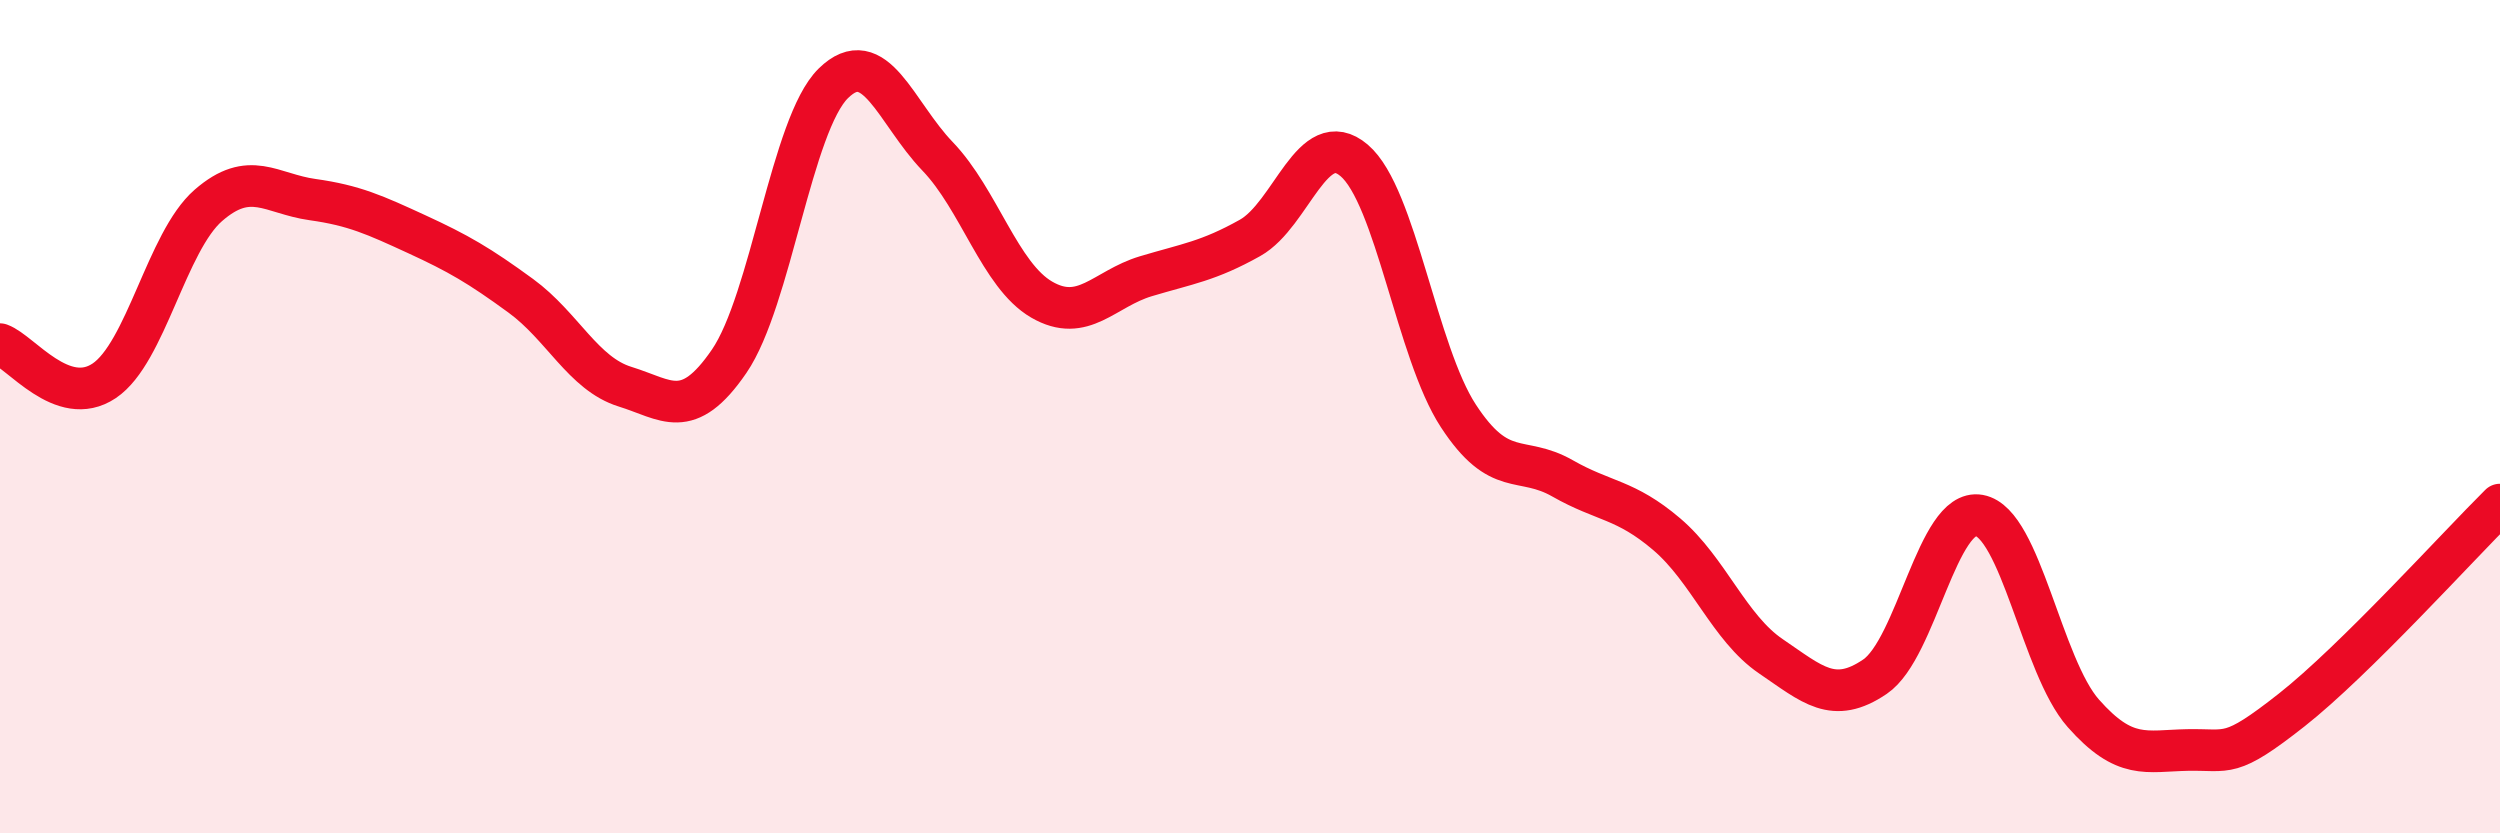
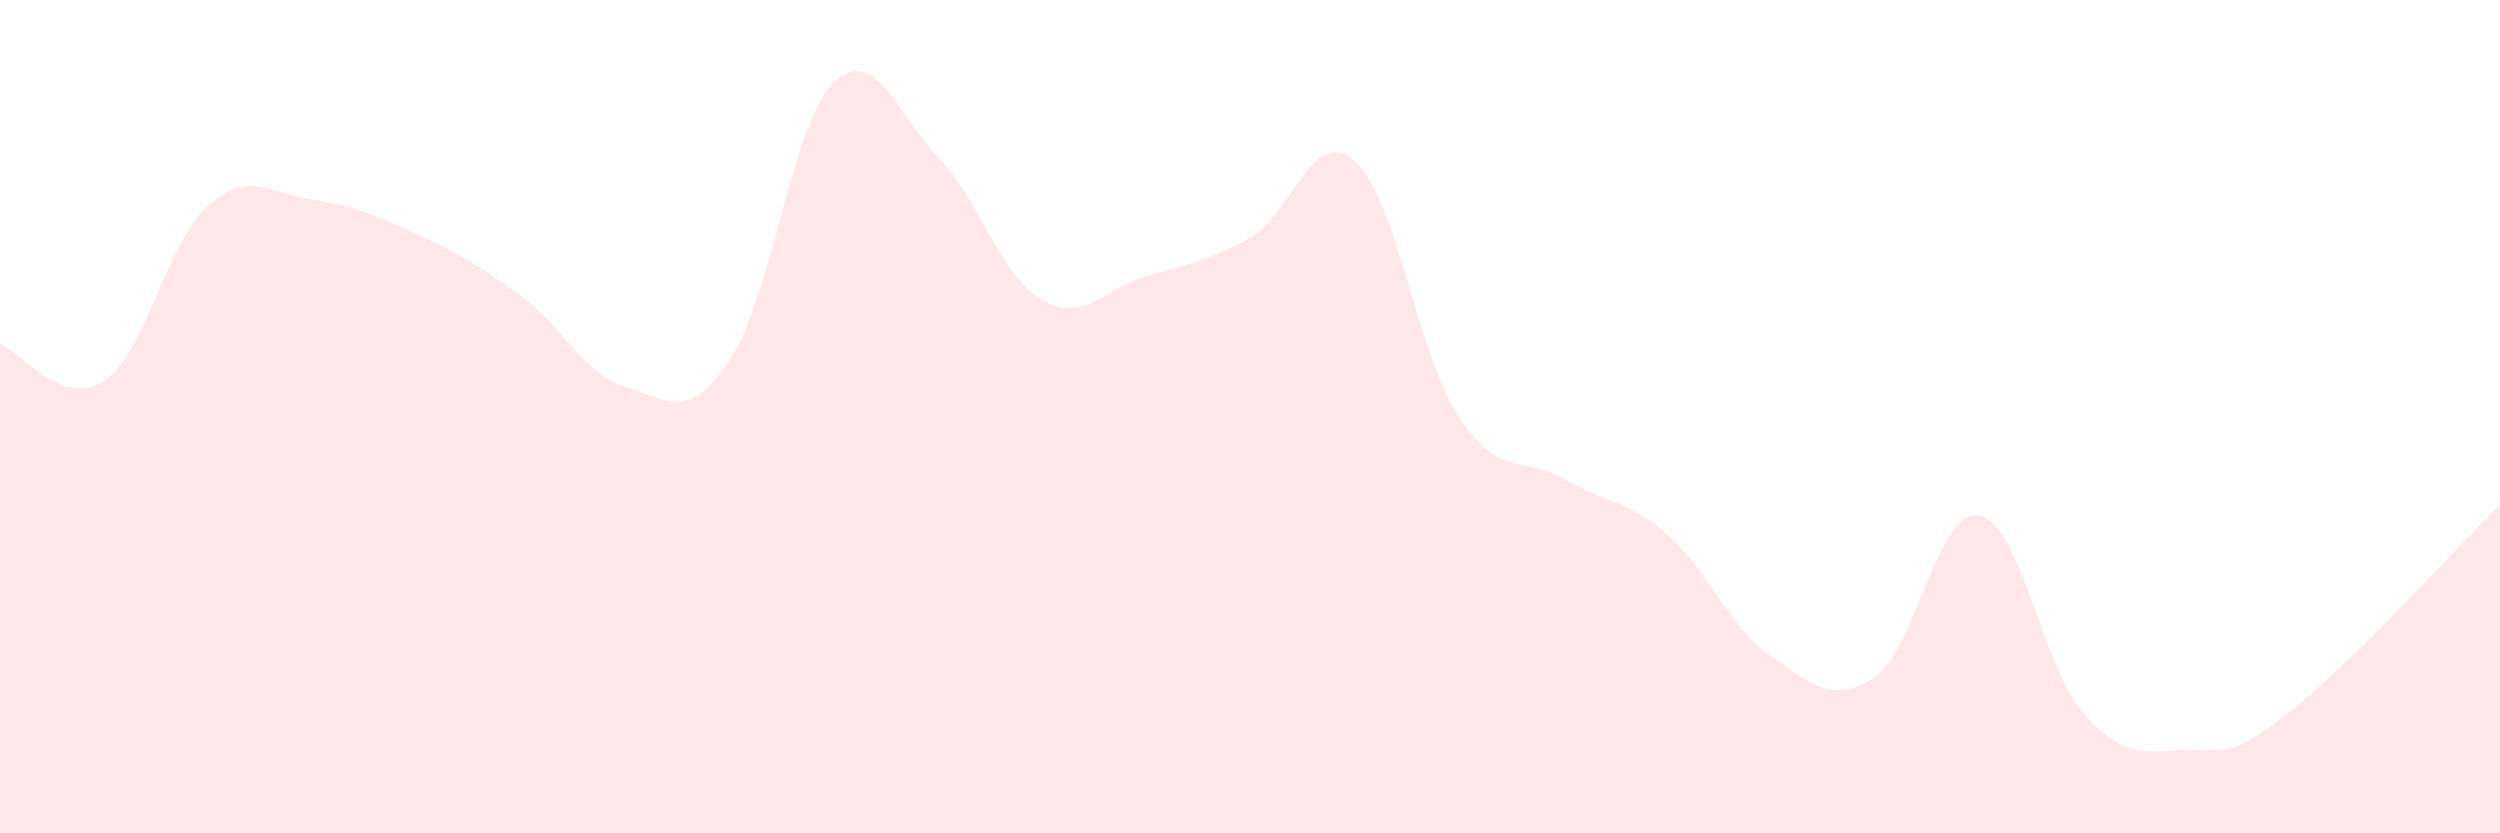
<svg xmlns="http://www.w3.org/2000/svg" width="60" height="20" viewBox="0 0 60 20">
  <path d="M 0,8.26 C 0.5,8.44 1.5,9.81 2.5,9.14 C 3.5,8.47 4,5.8 5,4.93 C 6,4.06 6.5,4.65 7.5,4.79 C 8.5,4.93 9,5.16 10,5.62 C 11,6.08 11.5,6.37 12.5,7.1 C 13.5,7.83 14,8.97 15,9.28 C 16,9.59 16.5,10.13 17.5,8.67 C 18.5,7.21 19,2.98 20,2 C 21,1.02 21.5,2.71 22.5,3.75 C 23.5,4.79 24,6.61 25,7.19 C 26,7.77 26.5,6.93 27.5,6.63 C 28.5,6.33 29,6.27 30,5.71 C 31,5.15 31.5,3 32.5,3.85 C 33.5,4.7 34,8.45 35,9.98 C 36,11.51 36.5,10.91 37.5,11.48 C 38.5,12.05 39,11.97 40,12.82 C 41,13.67 41.5,15.07 42.5,15.75 C 43.5,16.43 44,16.92 45,16.24 C 46,15.56 46.5,12.19 47.5,12.37 C 48.5,12.55 49,15.99 50,17.12 C 51,18.25 51.5,18.02 52.5,18 C 53.5,17.98 53.5,18.22 55,17.04 C 56.5,15.86 59,13.1 60,12.11L60 20L0 20Z" fill="#EB0A25" opacity="0.1" stroke-linecap="round" stroke-linejoin="round" />
-   <path d="M 0,8.26 C 0.5,8.44 1.5,9.81 2.5,9.14 C 3.5,8.47 4,5.8 5,4.93 C 6,4.06 6.5,4.65 7.5,4.79 C 8.5,4.93 9,5.16 10,5.62 C 11,6.08 11.5,6.37 12.5,7.1 C 13.5,7.83 14,8.97 15,9.28 C 16,9.59 16.5,10.13 17.5,8.67 C 18.5,7.21 19,2.98 20,2 C 21,1.02 21.5,2.71 22.5,3.75 C 23.5,4.79 24,6.61 25,7.19 C 26,7.77 26.5,6.93 27.5,6.63 C 28.5,6.33 29,6.27 30,5.71 C 31,5.15 31.5,3 32.5,3.85 C 33.5,4.7 34,8.45 35,9.98 C 36,11.51 36.5,10.91 37.5,11.48 C 38.5,12.05 39,11.97 40,12.82 C 41,13.67 41.5,15.07 42.5,15.75 C 43.5,16.43 44,16.92 45,16.24 C 46,15.56 46.5,12.19 47.5,12.37 C 48.5,12.55 49,15.99 50,17.12 C 51,18.25 51.5,18.02 52.5,18 C 53.5,17.98 53.5,18.22 55,17.04 C 56.5,15.86 59,13.1 60,12.11" stroke="#EB0A25" stroke-width="1" fill="none" stroke-linecap="round" stroke-linejoin="round" />
</svg>